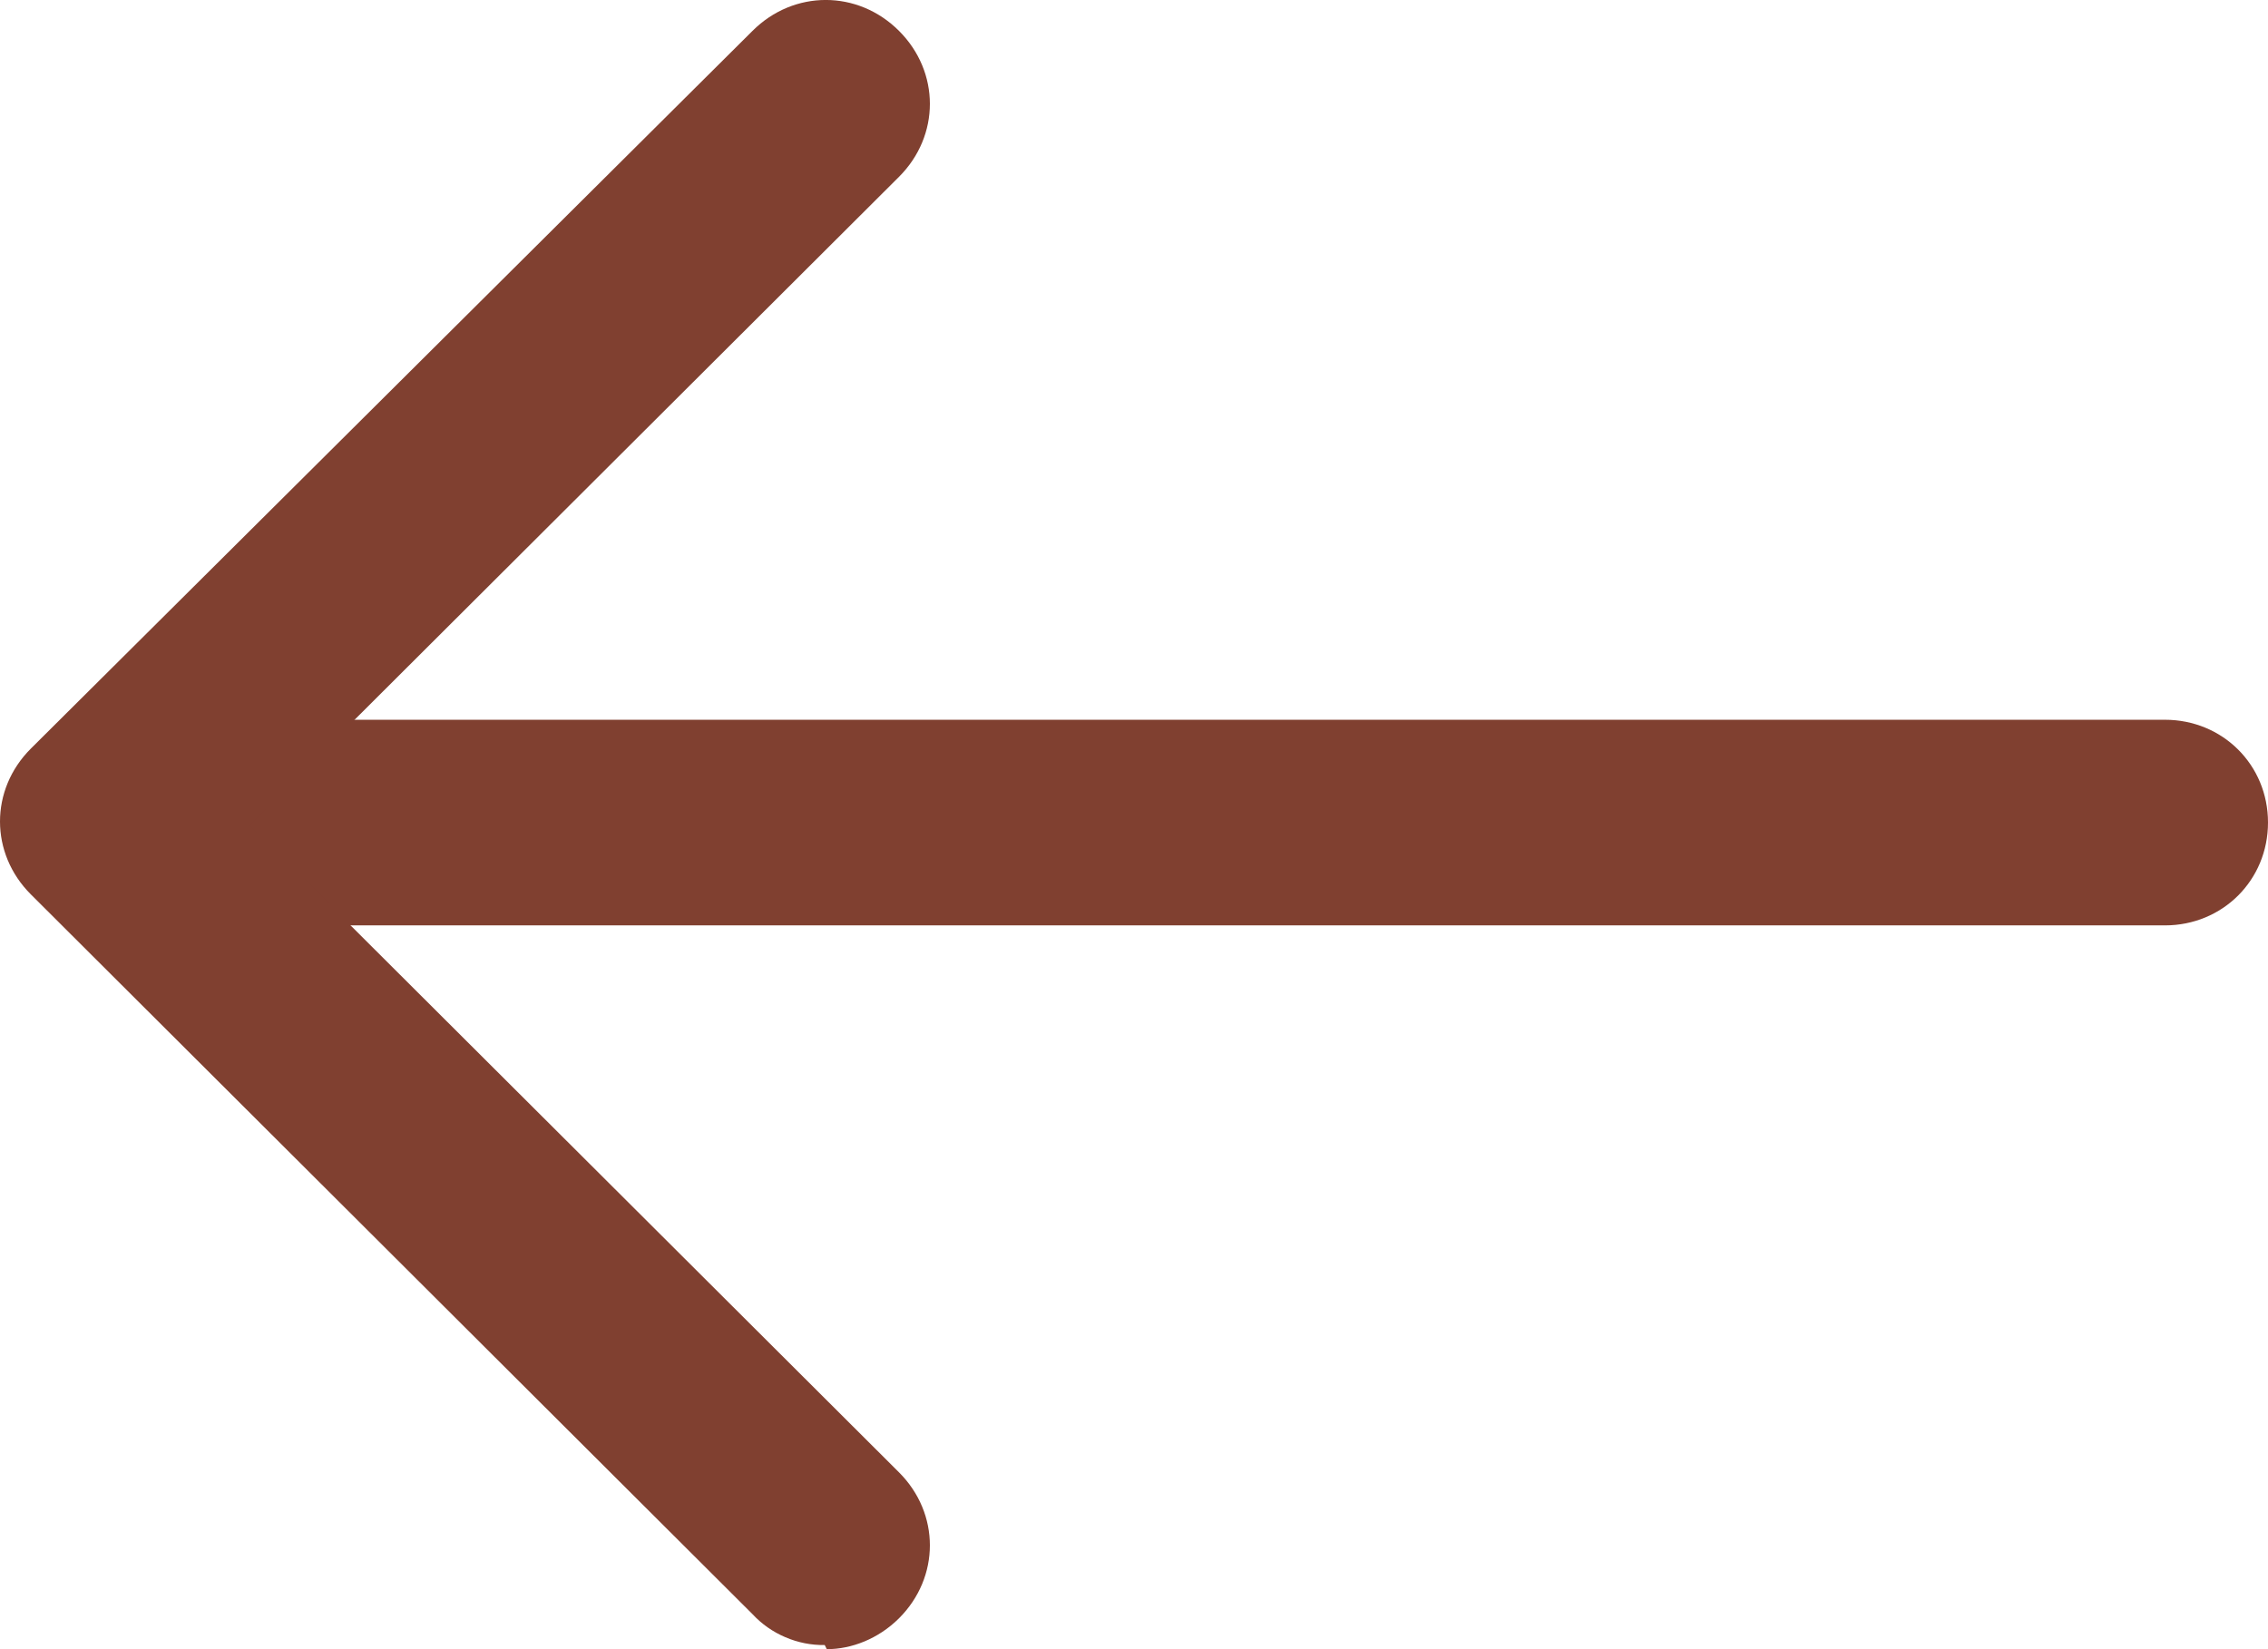
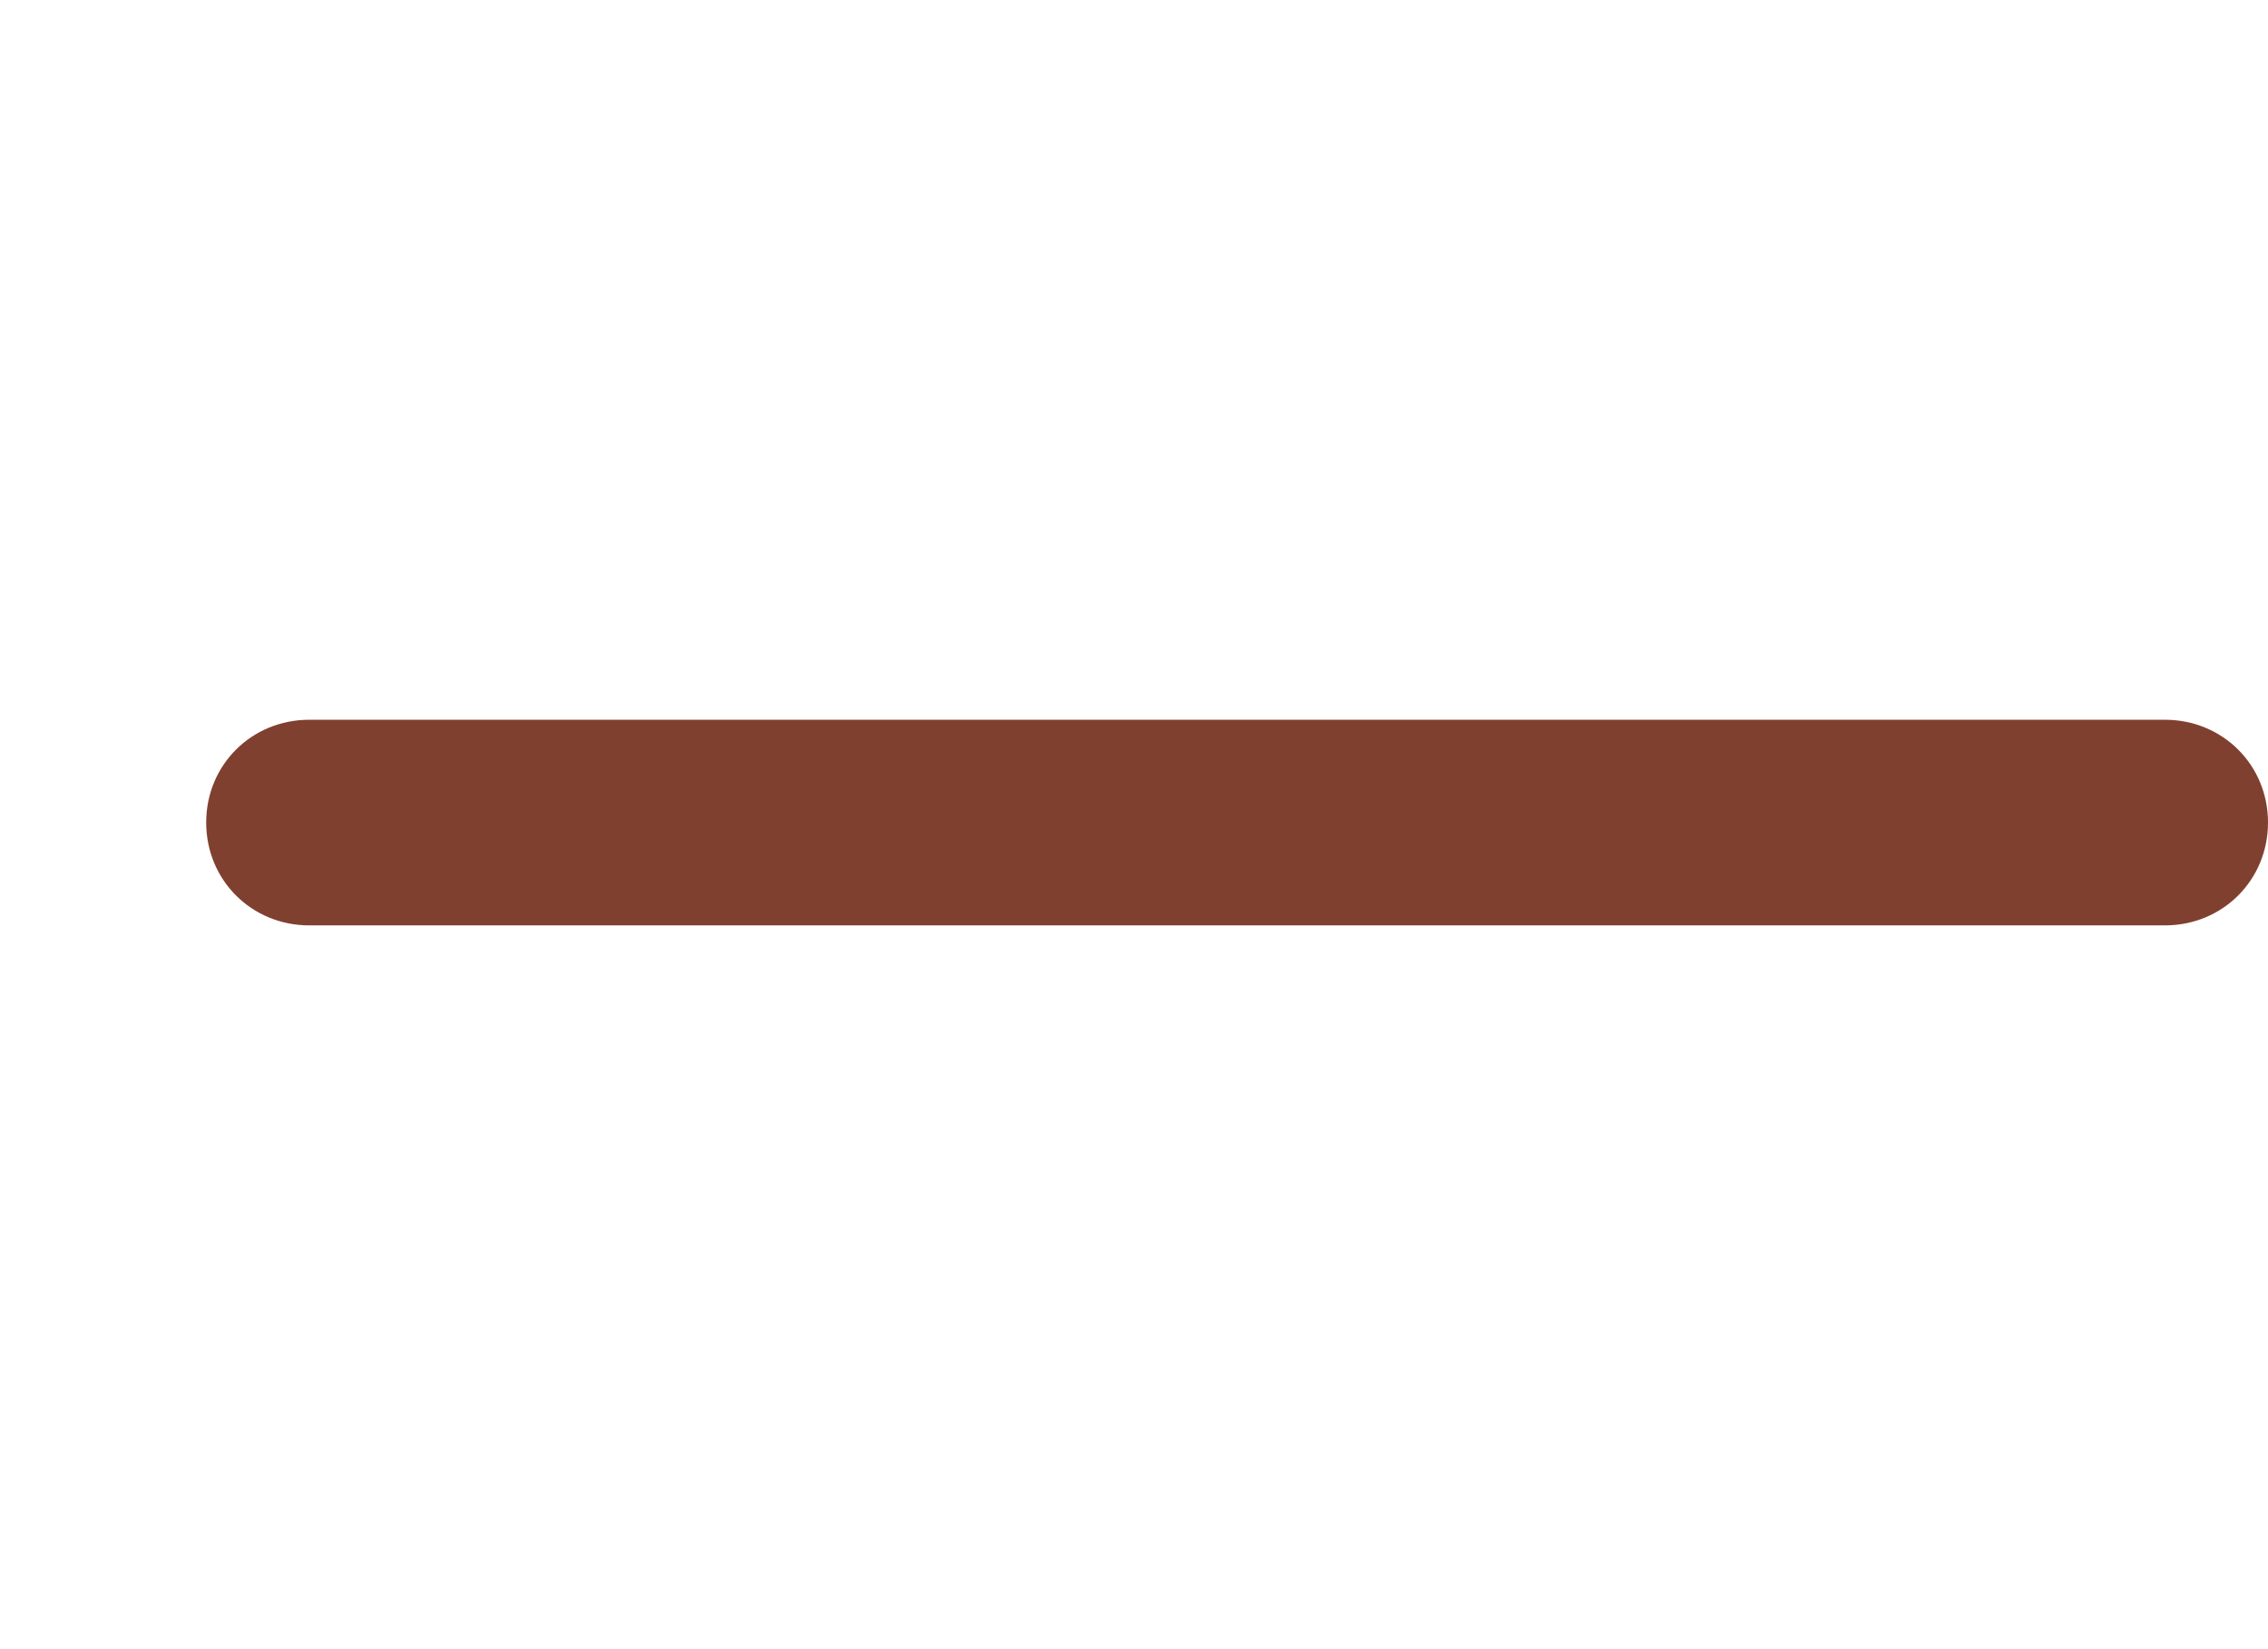
<svg xmlns="http://www.w3.org/2000/svg" width="22" height="16" viewBox="0 0 22 16" fill="none">
  <path d="M21 8.978H3C2.44 8.978 2 8.539 2 7.98C2 7.421 2.44 6.983 3 6.983H21C21.56 6.983 22 7.421 22 7.98C22 8.539 21.56 8.978 21 8.978Z" fill="#804030" />
-   <path d="M8 15.96C7.869 15.962 7.739 15.936 7.618 15.884C7.498 15.833 7.389 15.757 7.3 15.661L0.3 8.678C-0.1 8.279 -0.1 7.661 0.3 7.262L7.3 0.299C7.7 -0.1 8.32 -0.1 8.72 0.299C9.12 0.698 9.12 1.317 8.72 1.716L2.42 8L8.72 14.284C9.12 14.683 9.12 15.302 8.72 15.701C8.52 15.9 8.26 16 8.02 16L8 15.96Z" fill="#804030" />
</svg>